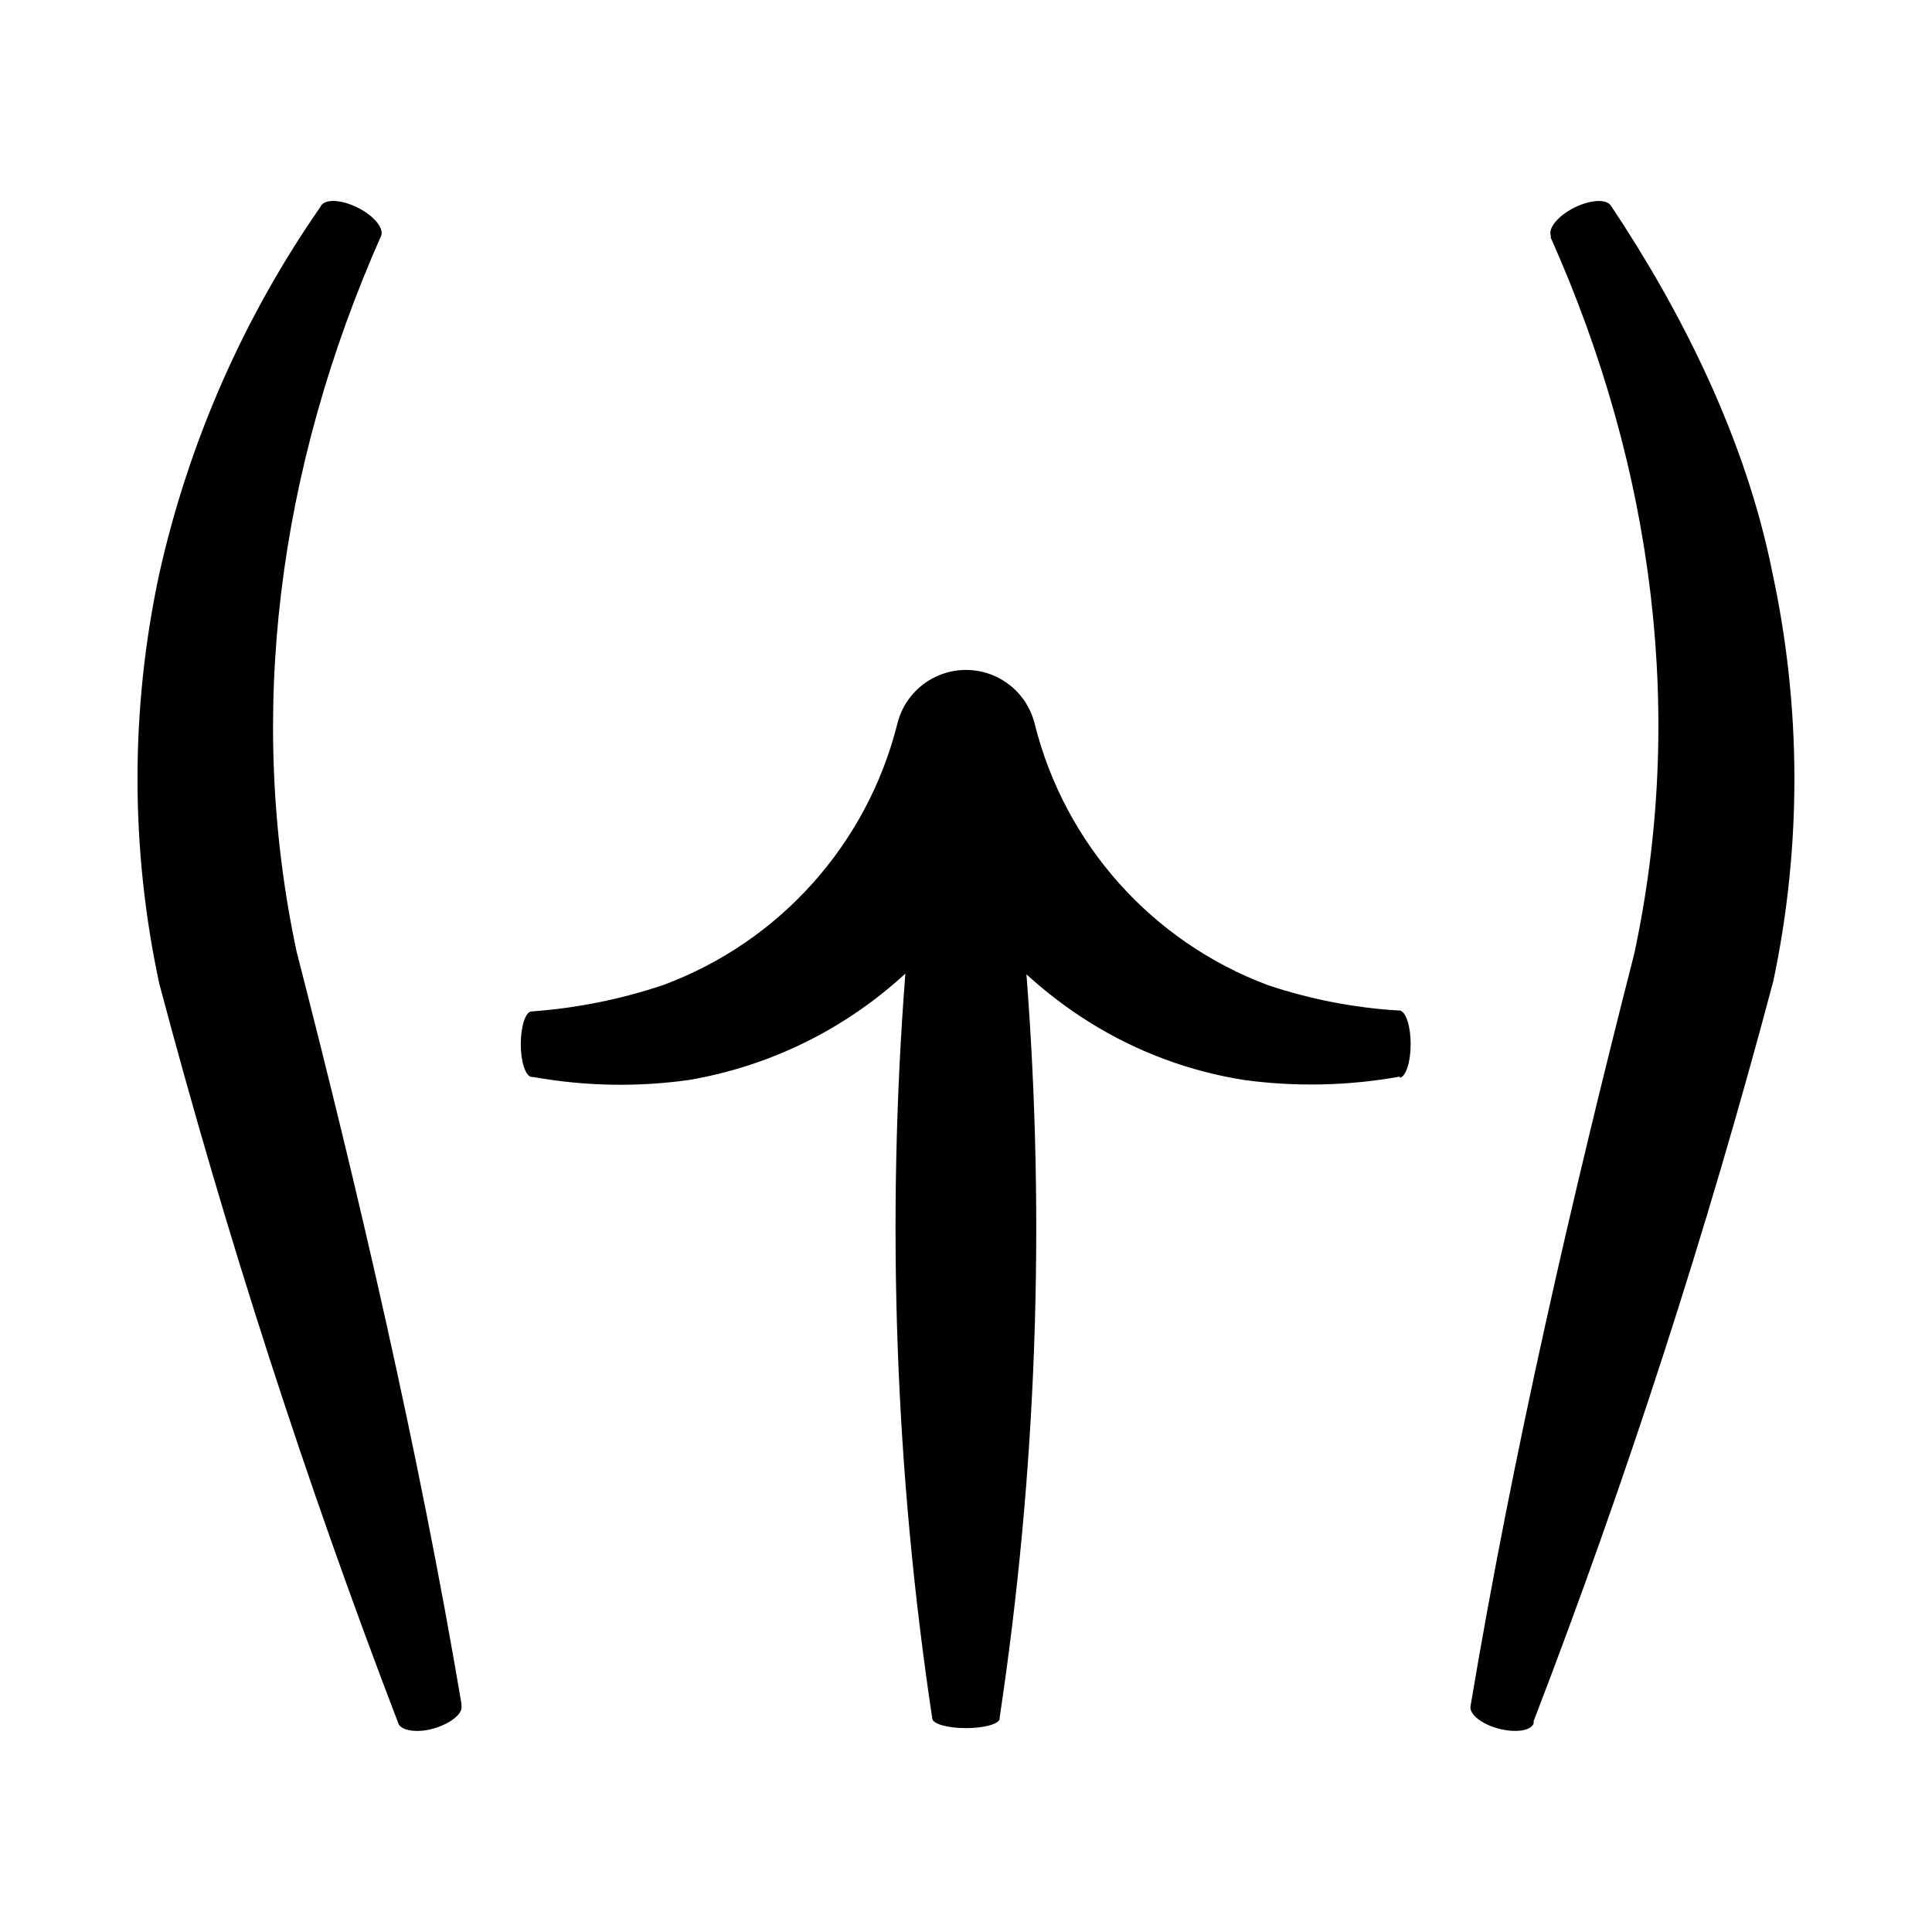
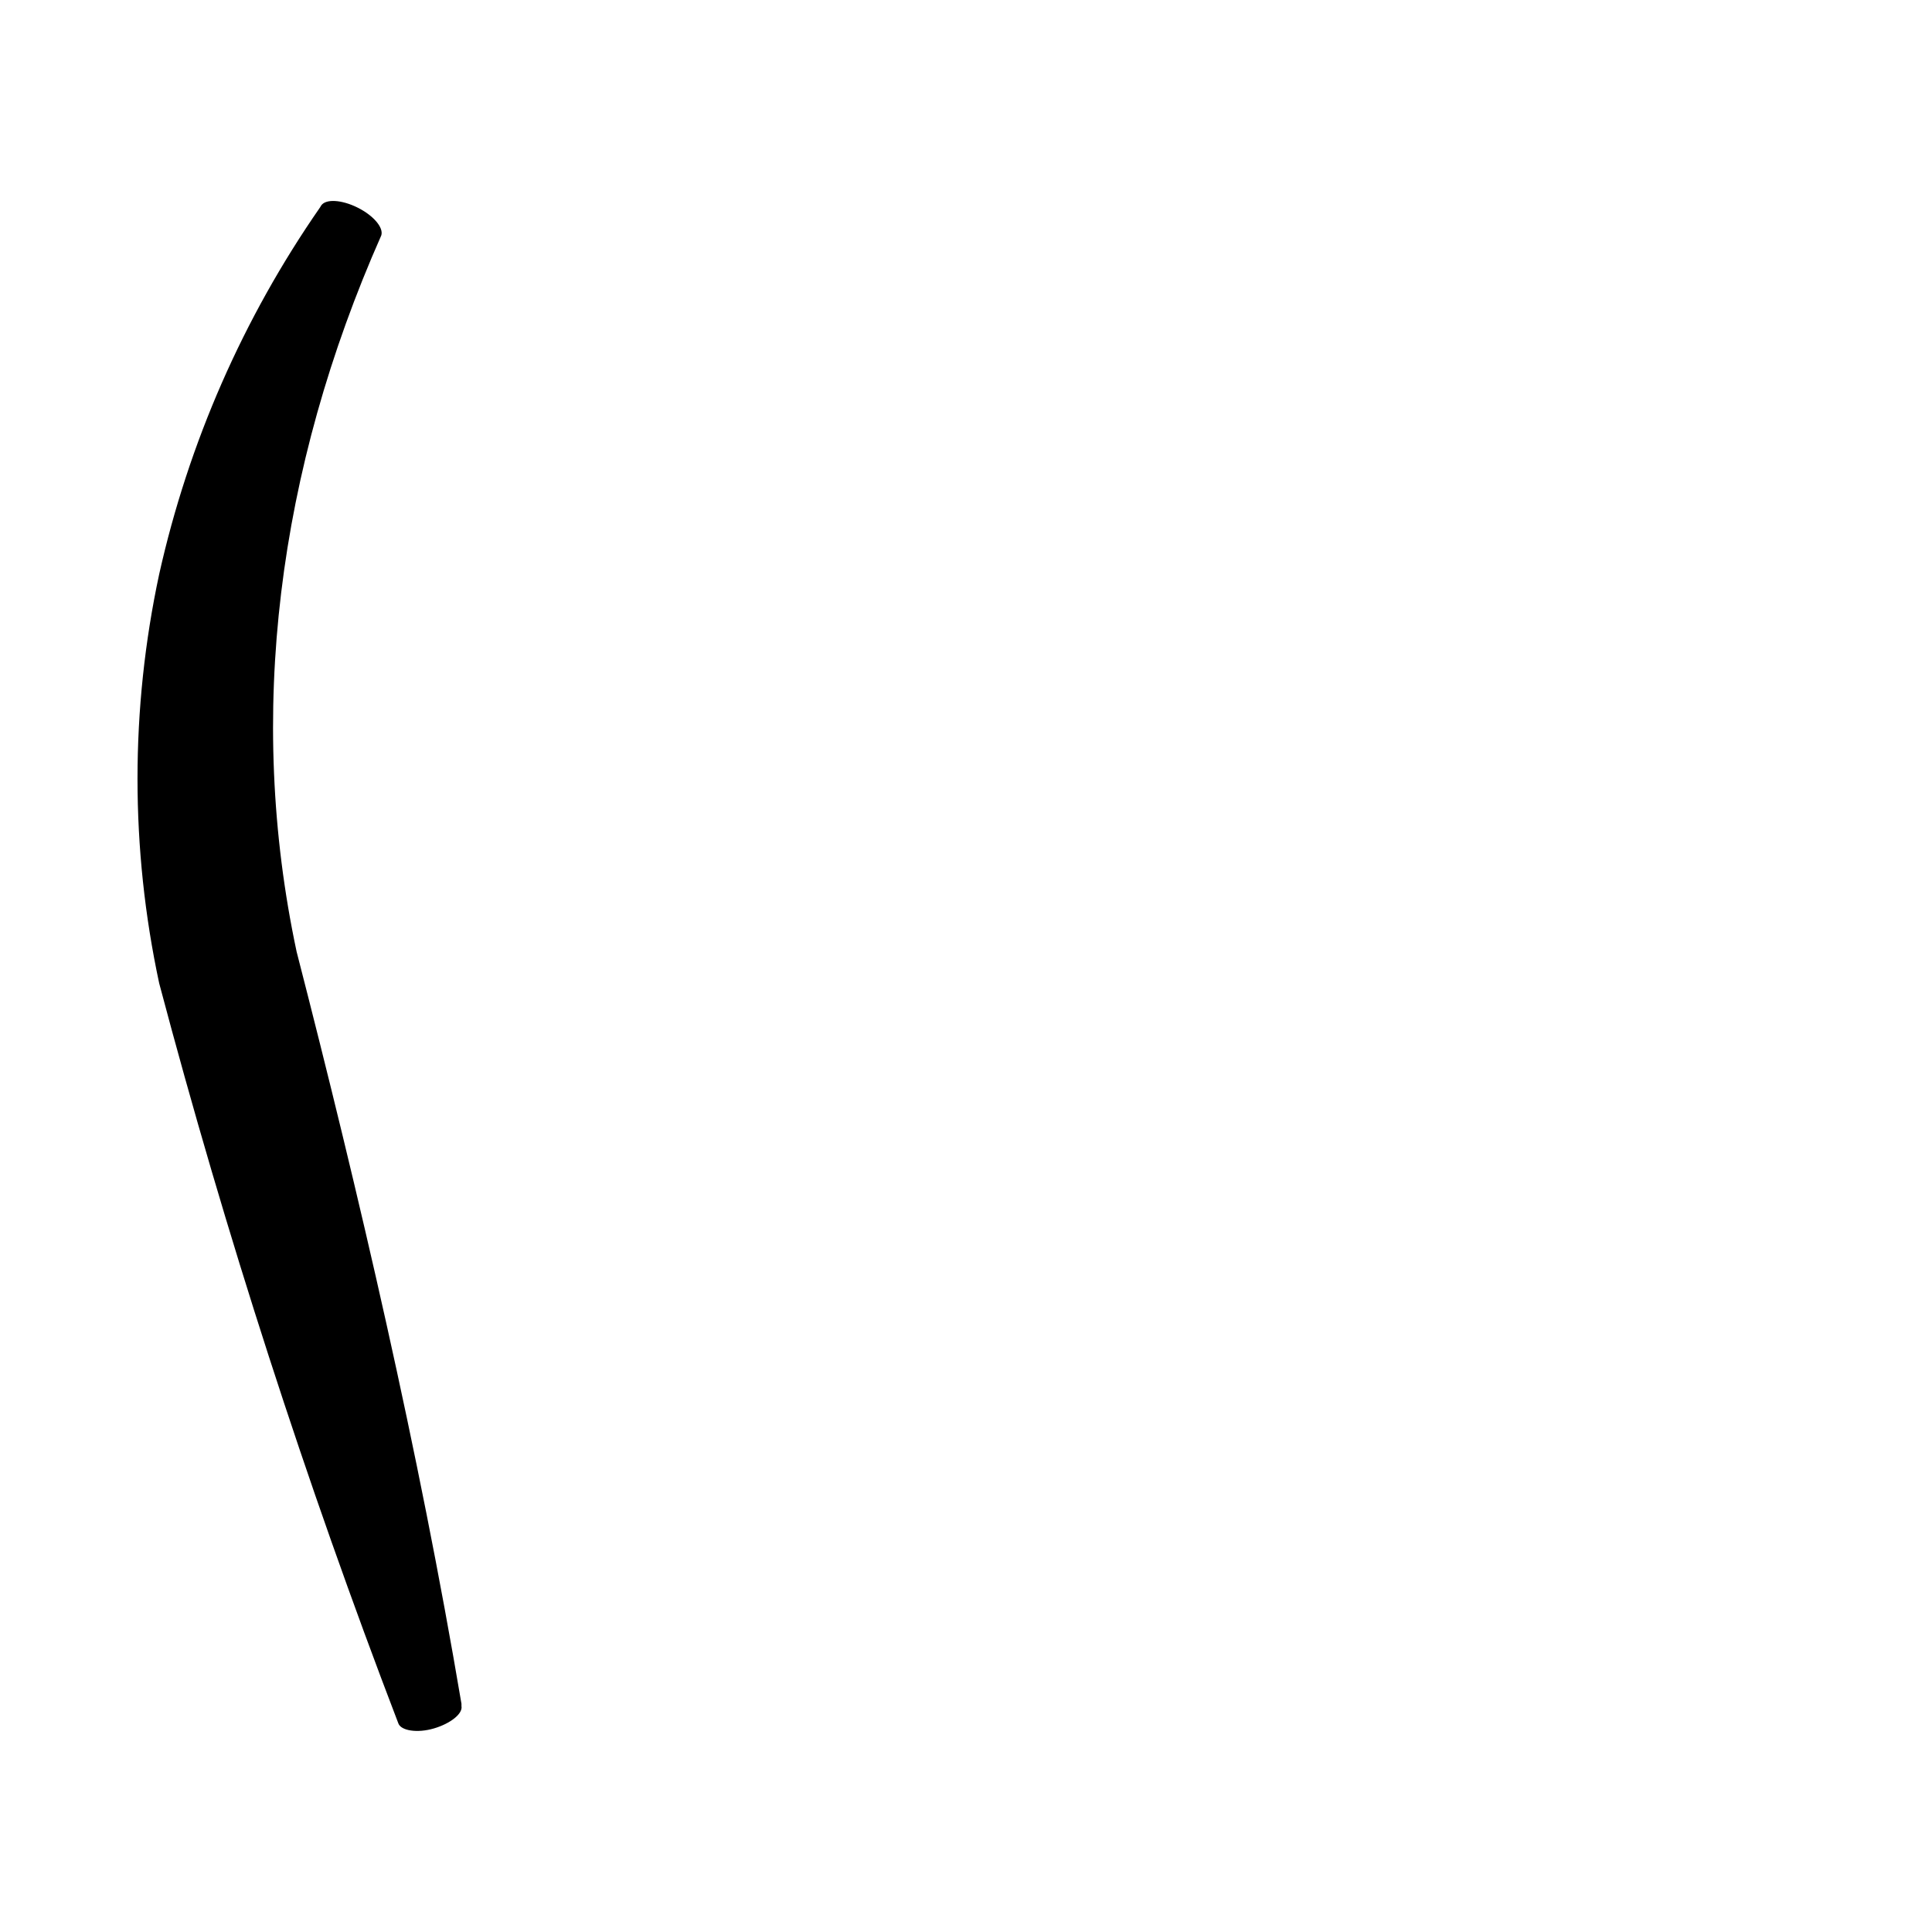
<svg xmlns="http://www.w3.org/2000/svg" fill="#000000" width="800px" height="800px" version="1.1" viewBox="144 144 512 512">
  <g>
-     <path d="m514.97 429.62c1.613-0.301 2.871-4.18 2.871-8.918 0-4.734-1.258-8.613-2.871-8.918h-0.402v0.004c-11.801-0.719-23.457-2.988-34.664-6.754-30.645-11.512-53.688-37.324-61.664-69.07-1.309-5.516-5.039-10.145-10.152-12.59-5.113-2.449-11.059-2.449-16.176 0-5.113 2.445-8.844 7.074-10.148 12.59-8.031 31.82-31.203 57.648-61.969 69.07-11.297 3.797-23.027 6.152-34.914 7.004-1.613 0-2.871 3.981-2.871 8.664s1.258 8.516 2.871 8.715h0.453v0.004c13.574 2.43 27.449 2.703 41.109 0.805 21.492-3.633 41.465-13.434 57.484-28.211-5.094 65.906-2.695 132.18 7.156 197.54 0.301 1.359 4.18 2.418 8.918 2.418 4.734 0 8.613-1.059 8.918-2.418v-0.352l-0.004-0.004c9.809-65.184 12.191-131.27 7.106-196.99 5.269 4.812 10.969 9.129 17.027 12.898 12.426 7.703 26.266 12.844 40.711 15.113 13.699 1.844 27.605 1.539 41.211-0.906z" />
-     <path d="m613.66 295.56c-7.055-35.266-24.031-69.023-42.773-97.086-1.211-1.812-5.441-1.562-9.672 0.555-4.231 2.117-6.953 5.34-6.246 7.406v0.555c27.66 61.969 35.57 127.16 22.117 189.79-16.375 64.086-32.145 132.2-43.379 199.36-0.402 2.066 2.82 4.734 7.356 5.945s8.664 0.605 9.371-1.359v-0.605c24.688-64.207 45.895-129.7 63.527-196.18 7.535-35.742 7.43-72.672-0.301-108.37z" />
    <path d="m245.03 206.43c0.707-2.066-2.016-5.289-6.246-7.406-4.231-2.117-8.465-2.367-9.672-0.555l-0.301 0.504h-0.004c-20.363 29.336-34.836 62.34-42.621 97.188-7.66 35.734-7.66 72.684 0 108.42 17.613 66.461 38.77 131.93 63.379 196.13 0.707 1.965 5.039 2.621 9.371 1.359 4.332-1.258 7.758-3.879 7.356-5.945v-0.605c-11.336-67.152-27.156-135.07-43.684-199.3-13.352-62.676-5.039-127.77 22.418-189.79z" />
  </g>
</svg>